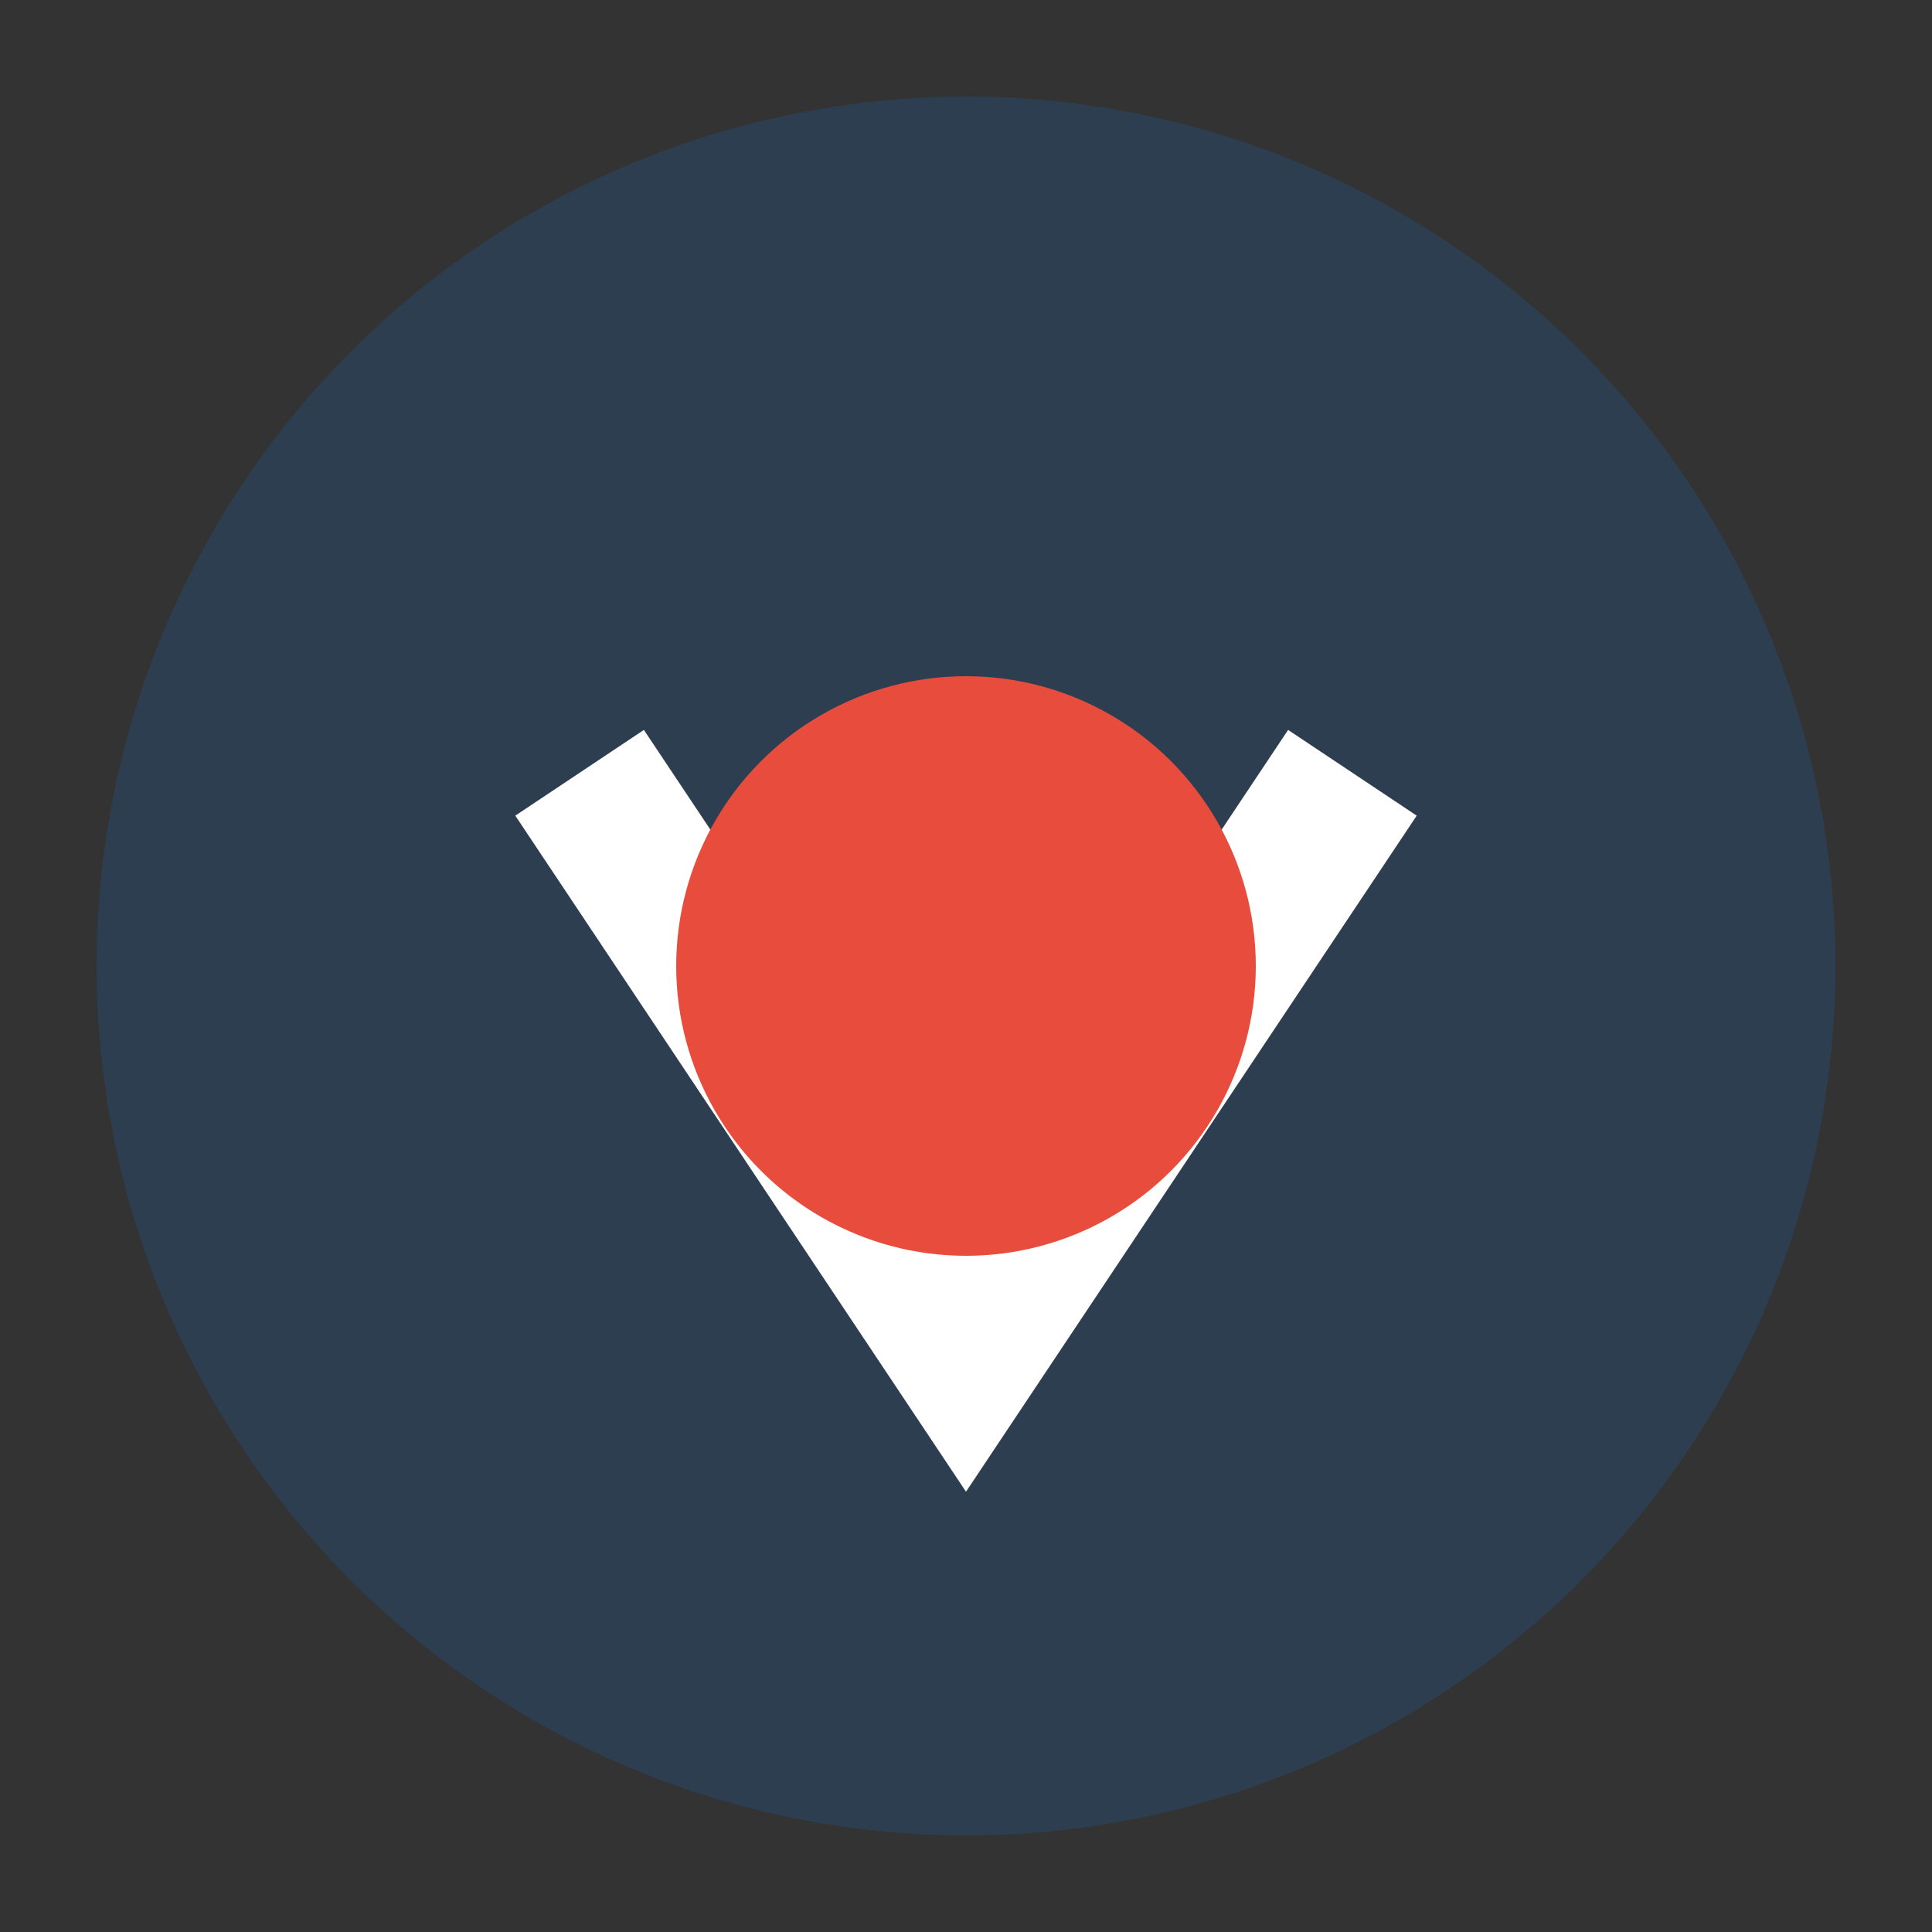
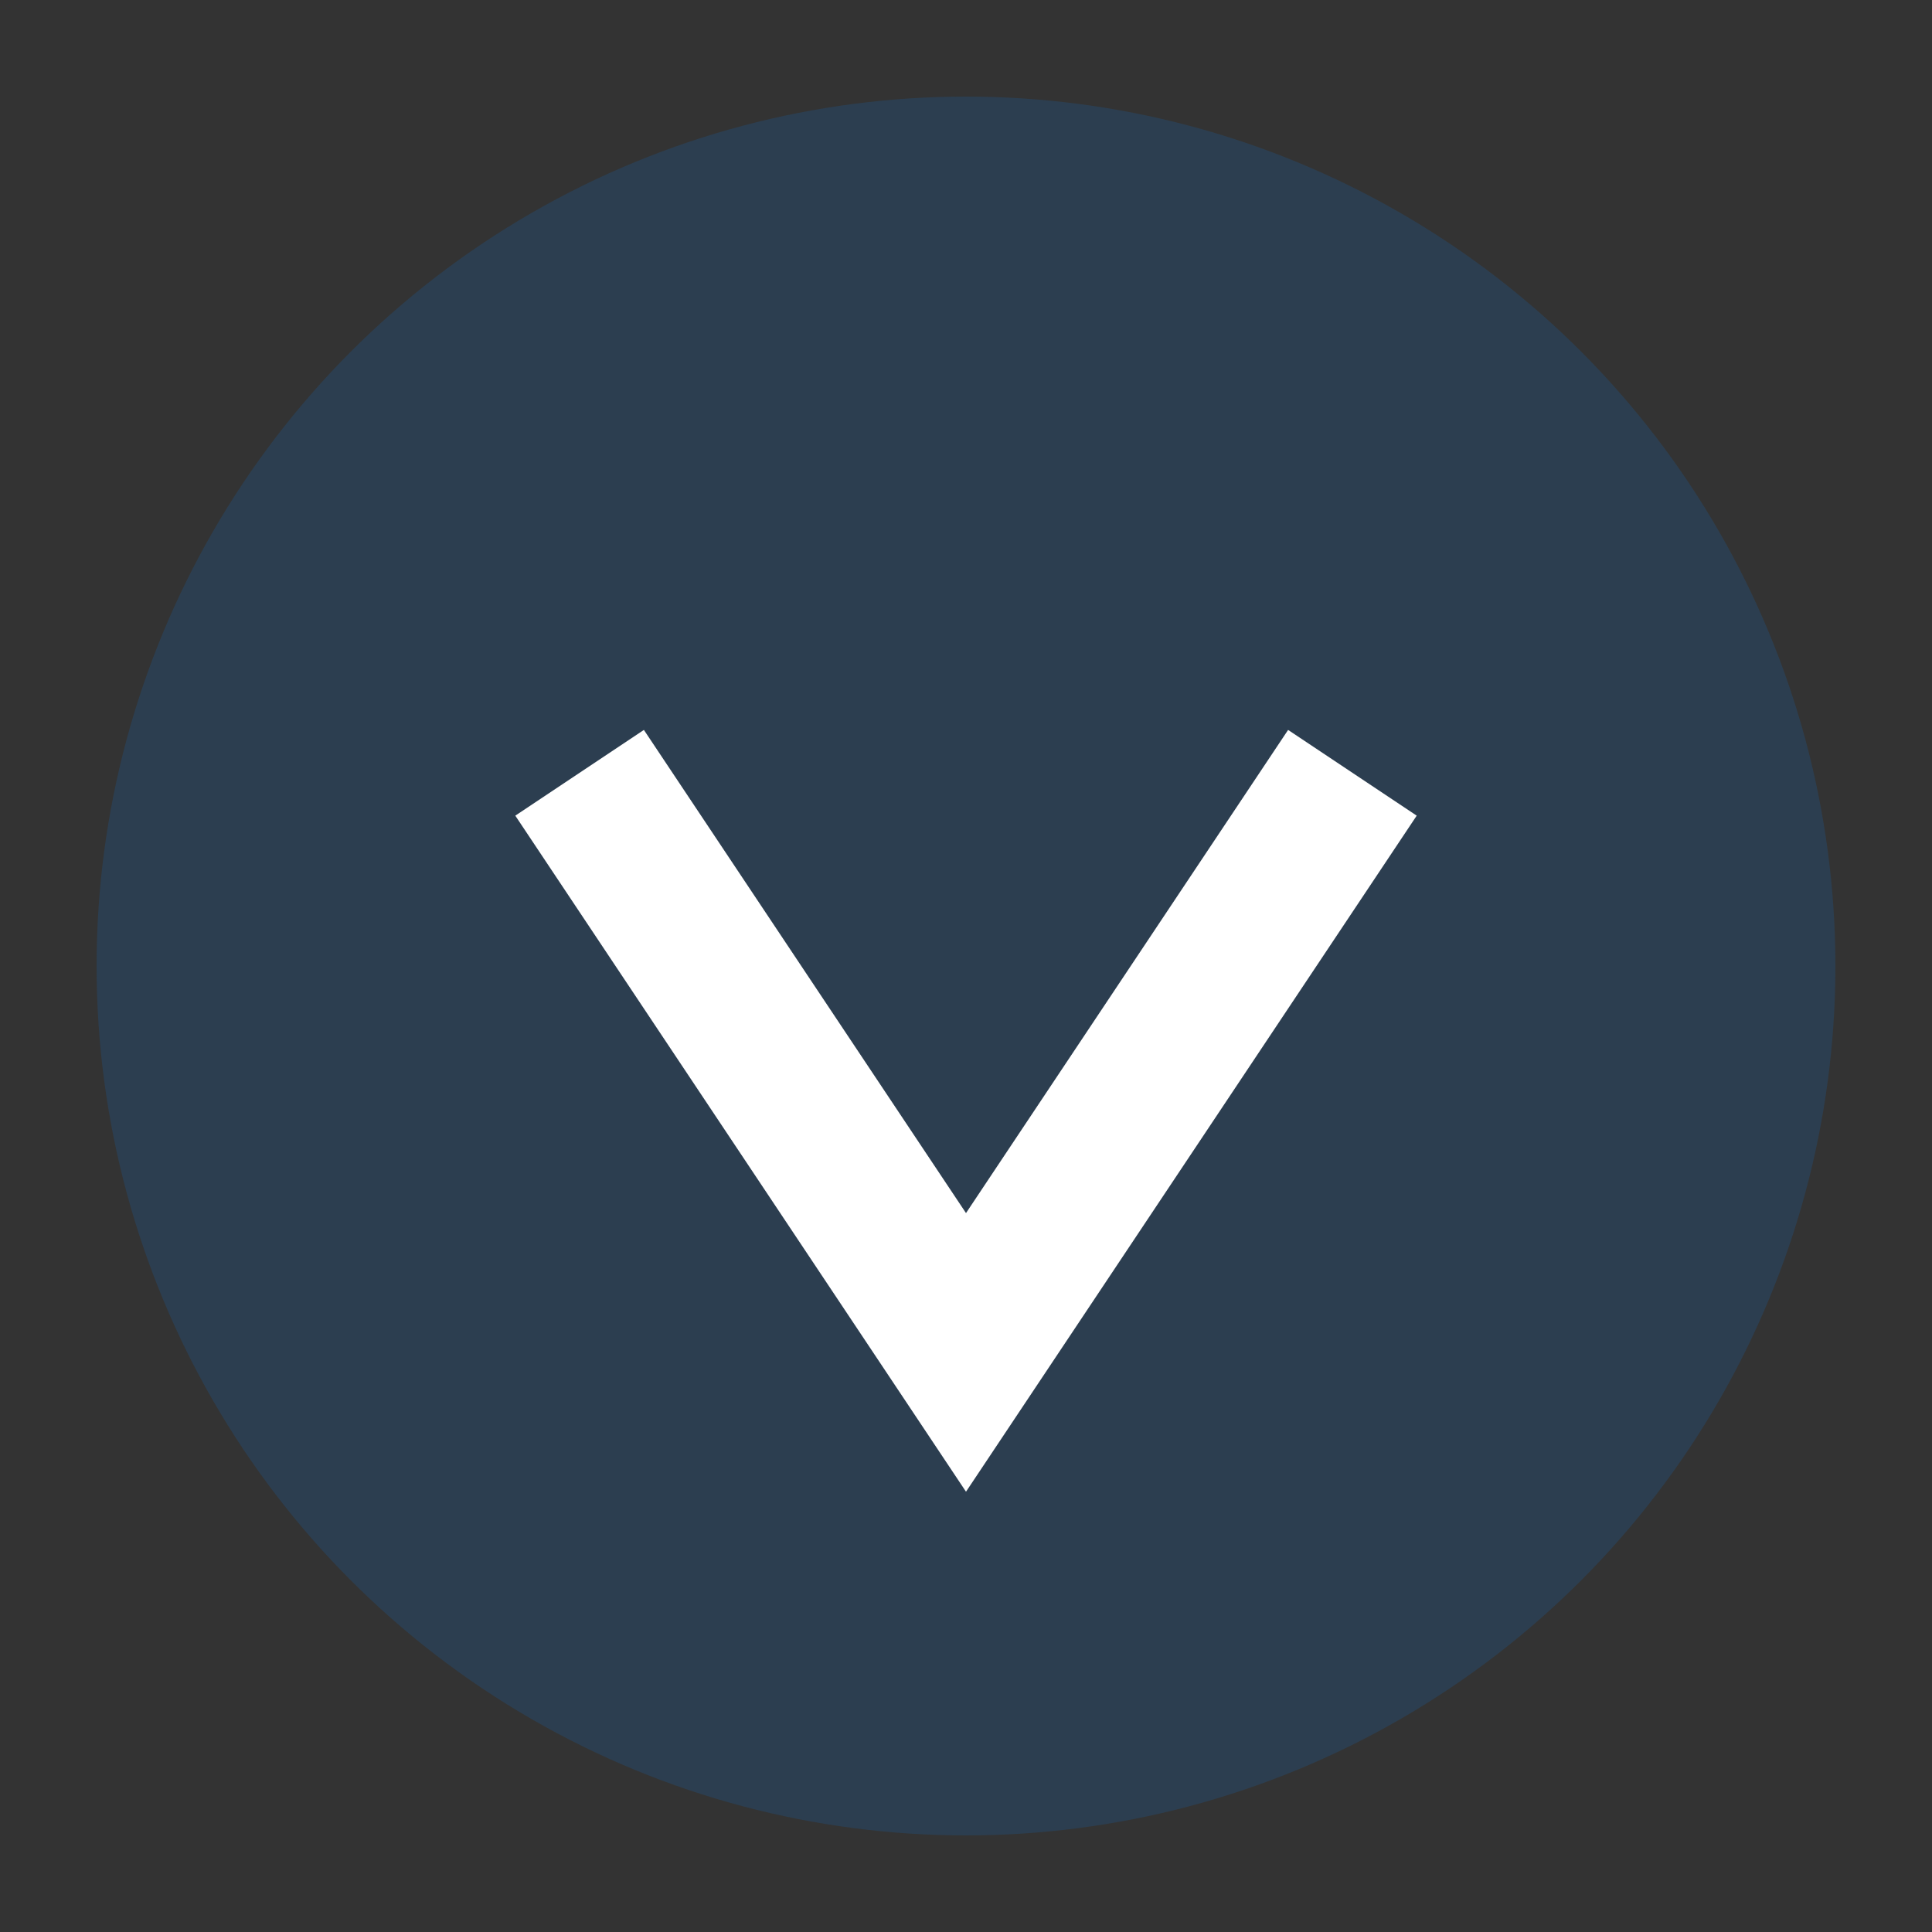
<svg xmlns="http://www.w3.org/2000/svg" viewBox="0 0 100 100">
  <rect x="0" y="0" width="100" height="100" fill="#333333" stroke="none" />
  <circle cx="50" cy="50" r="45" fill="#2C3E50" />
  <path d="M30 40 L50 70 L70 40" stroke="white" stroke-width="8" fill="none" />
-   <circle cx="50" cy="50" r="15" fill="#E74C3C" />
</svg>